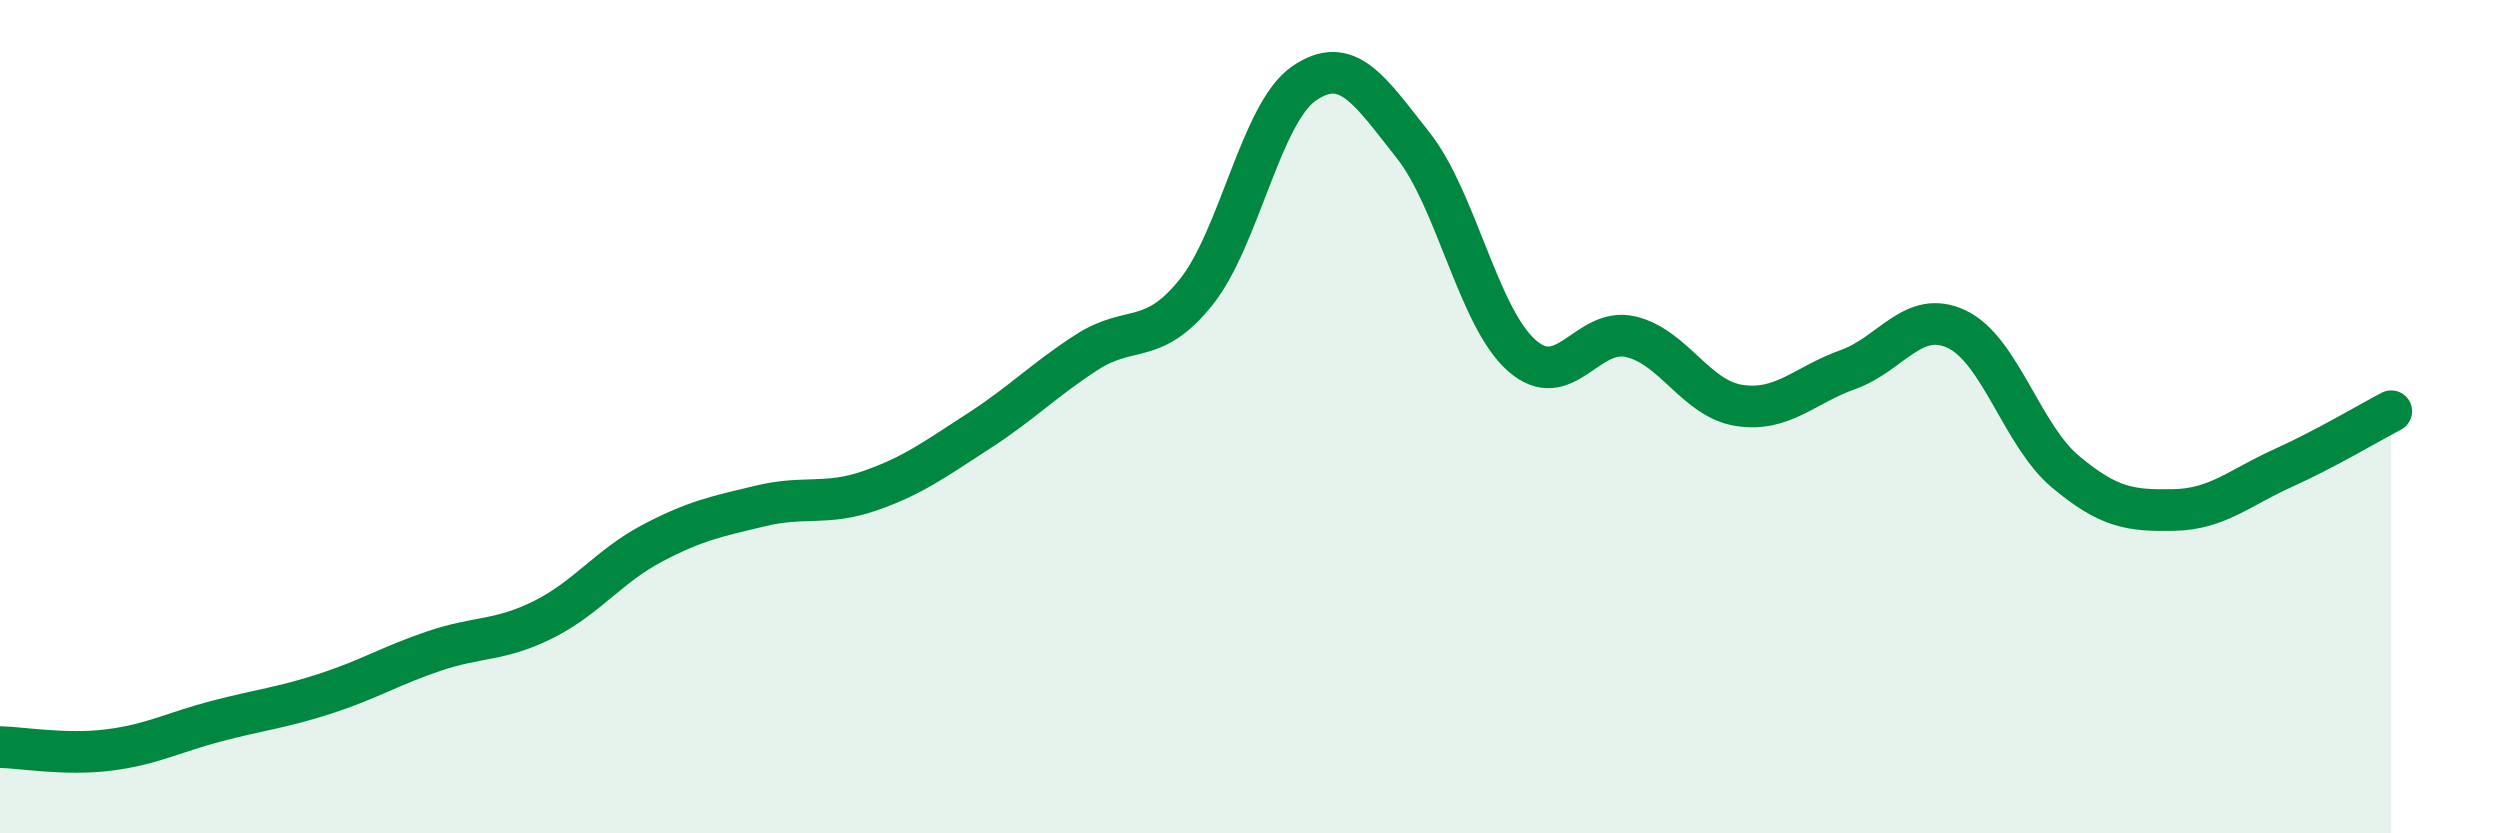
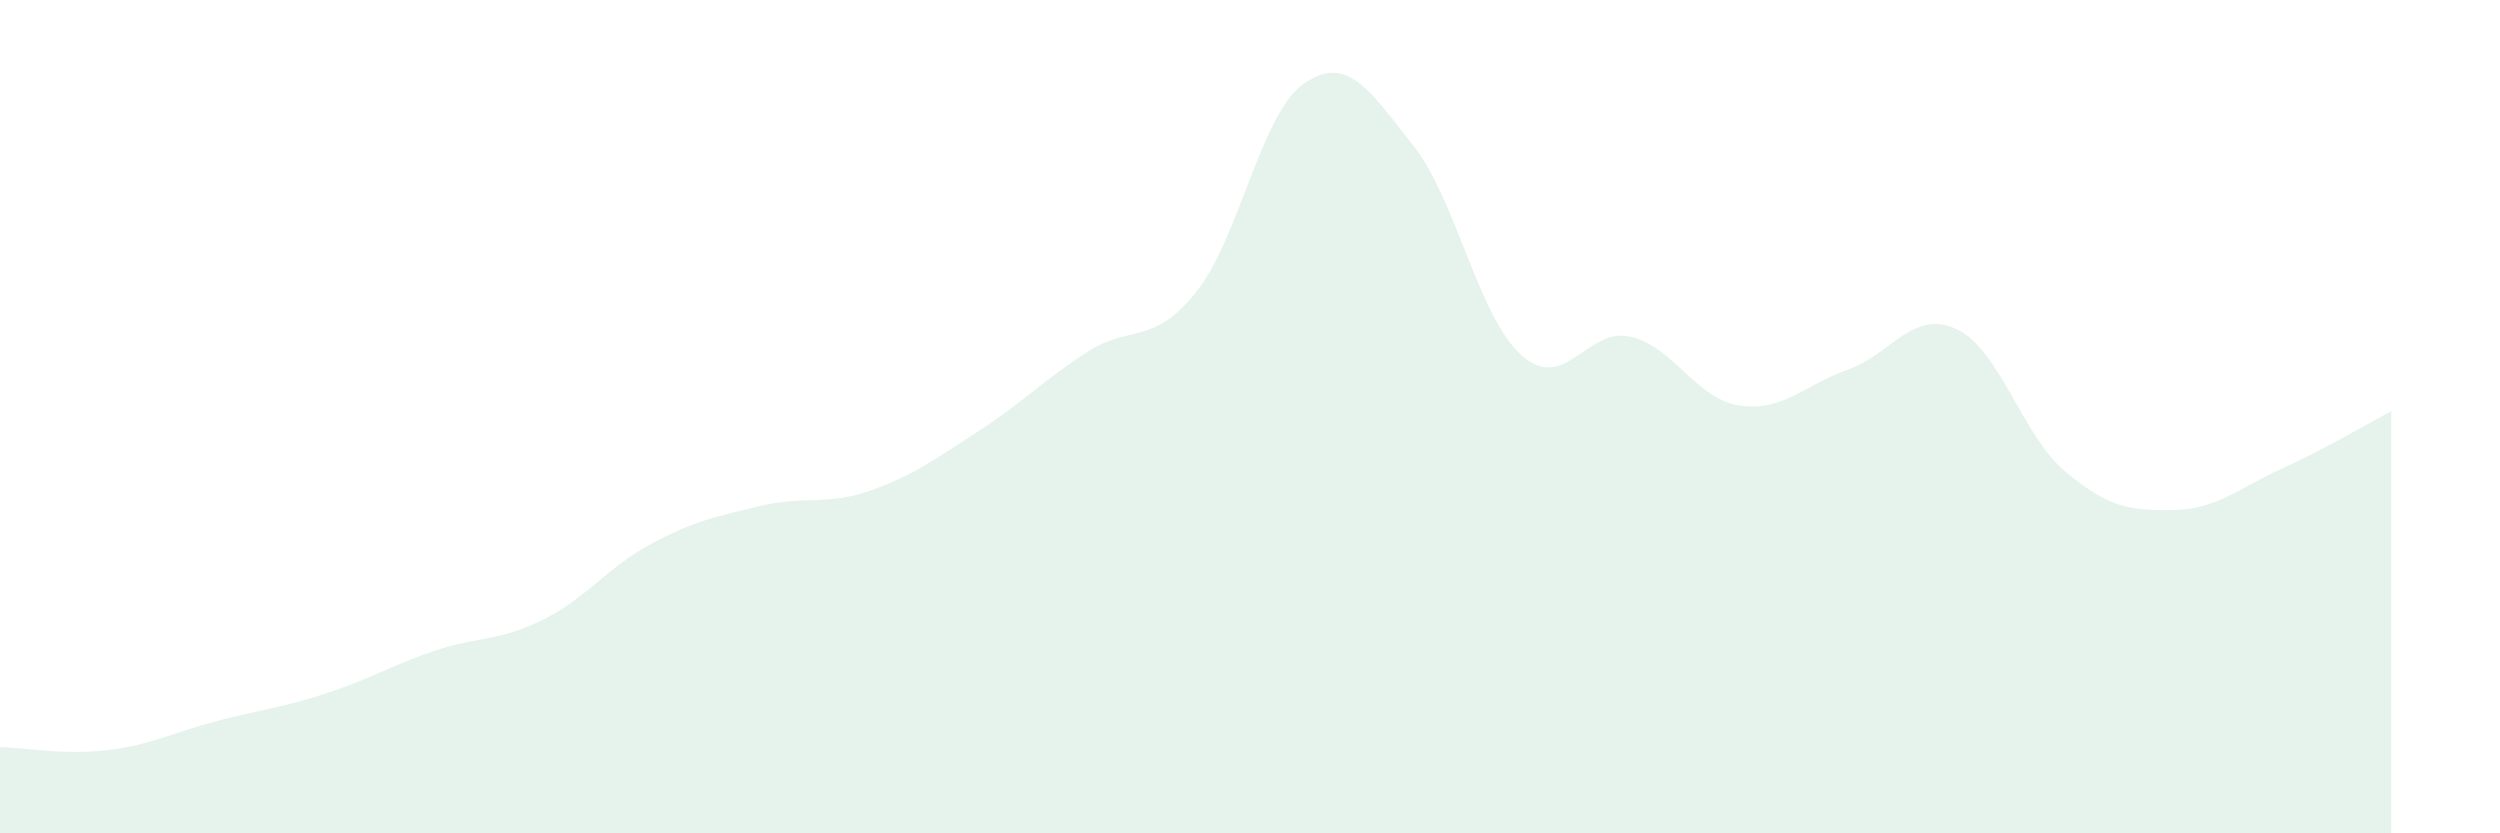
<svg xmlns="http://www.w3.org/2000/svg" width="60" height="20" viewBox="0 0 60 20">
  <path d="M 0,17.93 C 0.52,17.94 1.57,18.13 2.61,18 C 3.65,17.87 4.18,17.57 5.22,17.3 C 6.26,17.03 6.79,16.98 7.83,16.64 C 8.87,16.3 9.39,15.97 10.43,15.62 C 11.47,15.27 12,15.39 13.04,14.87 C 14.08,14.35 14.61,13.59 15.65,13.04 C 16.69,12.49 17.22,12.39 18.26,12.14 C 19.3,11.89 19.83,12.14 20.87,11.78 C 21.91,11.42 22.44,11.02 23.48,10.35 C 24.52,9.68 25.05,9.12 26.09,8.45 C 27.13,7.78 27.66,8.31 28.7,7.02 C 29.74,5.73 30.26,2.71 31.3,2 C 32.34,1.29 32.87,2.17 33.91,3.48 C 34.95,4.79 35.48,7.61 36.52,8.53 C 37.56,9.45 38.09,7.84 39.13,8.08 C 40.17,8.32 40.7,9.57 41.74,9.73 C 42.78,9.89 43.31,9.24 44.35,8.87 C 45.39,8.5 45.92,7.41 46.96,7.9 C 48,8.39 48.53,10.45 49.57,11.32 C 50.61,12.19 51.13,12.26 52.17,12.24 C 53.21,12.22 53.74,11.71 54.78,11.24 C 55.82,10.77 56.87,10.14 57.39,9.87L57.39 20L0 20Z" fill="#008740" opacity="0.1" stroke-linecap="round" stroke-linejoin="round" />
-   <path d="M 0,17.93 C 0.52,17.94 1.57,18.13 2.61,18 C 3.65,17.87 4.18,17.57 5.22,17.3 C 6.26,17.03 6.79,16.98 7.83,16.64 C 8.87,16.3 9.39,15.97 10.43,15.62 C 11.47,15.27 12,15.39 13.04,14.87 C 14.08,14.35 14.61,13.59 15.65,13.04 C 16.69,12.49 17.22,12.39 18.26,12.14 C 19.3,11.89 19.83,12.14 20.87,11.78 C 21.91,11.42 22.44,11.02 23.48,10.35 C 24.52,9.68 25.05,9.12 26.09,8.45 C 27.13,7.78 27.66,8.31 28.7,7.02 C 29.74,5.73 30.26,2.71 31.3,2 C 32.34,1.29 32.87,2.17 33.91,3.48 C 34.95,4.79 35.48,7.61 36.52,8.53 C 37.56,9.45 38.09,7.84 39.13,8.08 C 40.17,8.32 40.7,9.57 41.74,9.73 C 42.78,9.89 43.31,9.24 44.35,8.87 C 45.39,8.5 45.92,7.41 46.96,7.9 C 48,8.39 48.53,10.45 49.57,11.32 C 50.61,12.19 51.13,12.26 52.17,12.24 C 53.21,12.22 53.74,11.71 54.78,11.24 C 55.82,10.77 56.87,10.14 57.39,9.87" stroke="#008740" stroke-width="1" fill="none" stroke-linecap="round" stroke-linejoin="round" />
</svg>